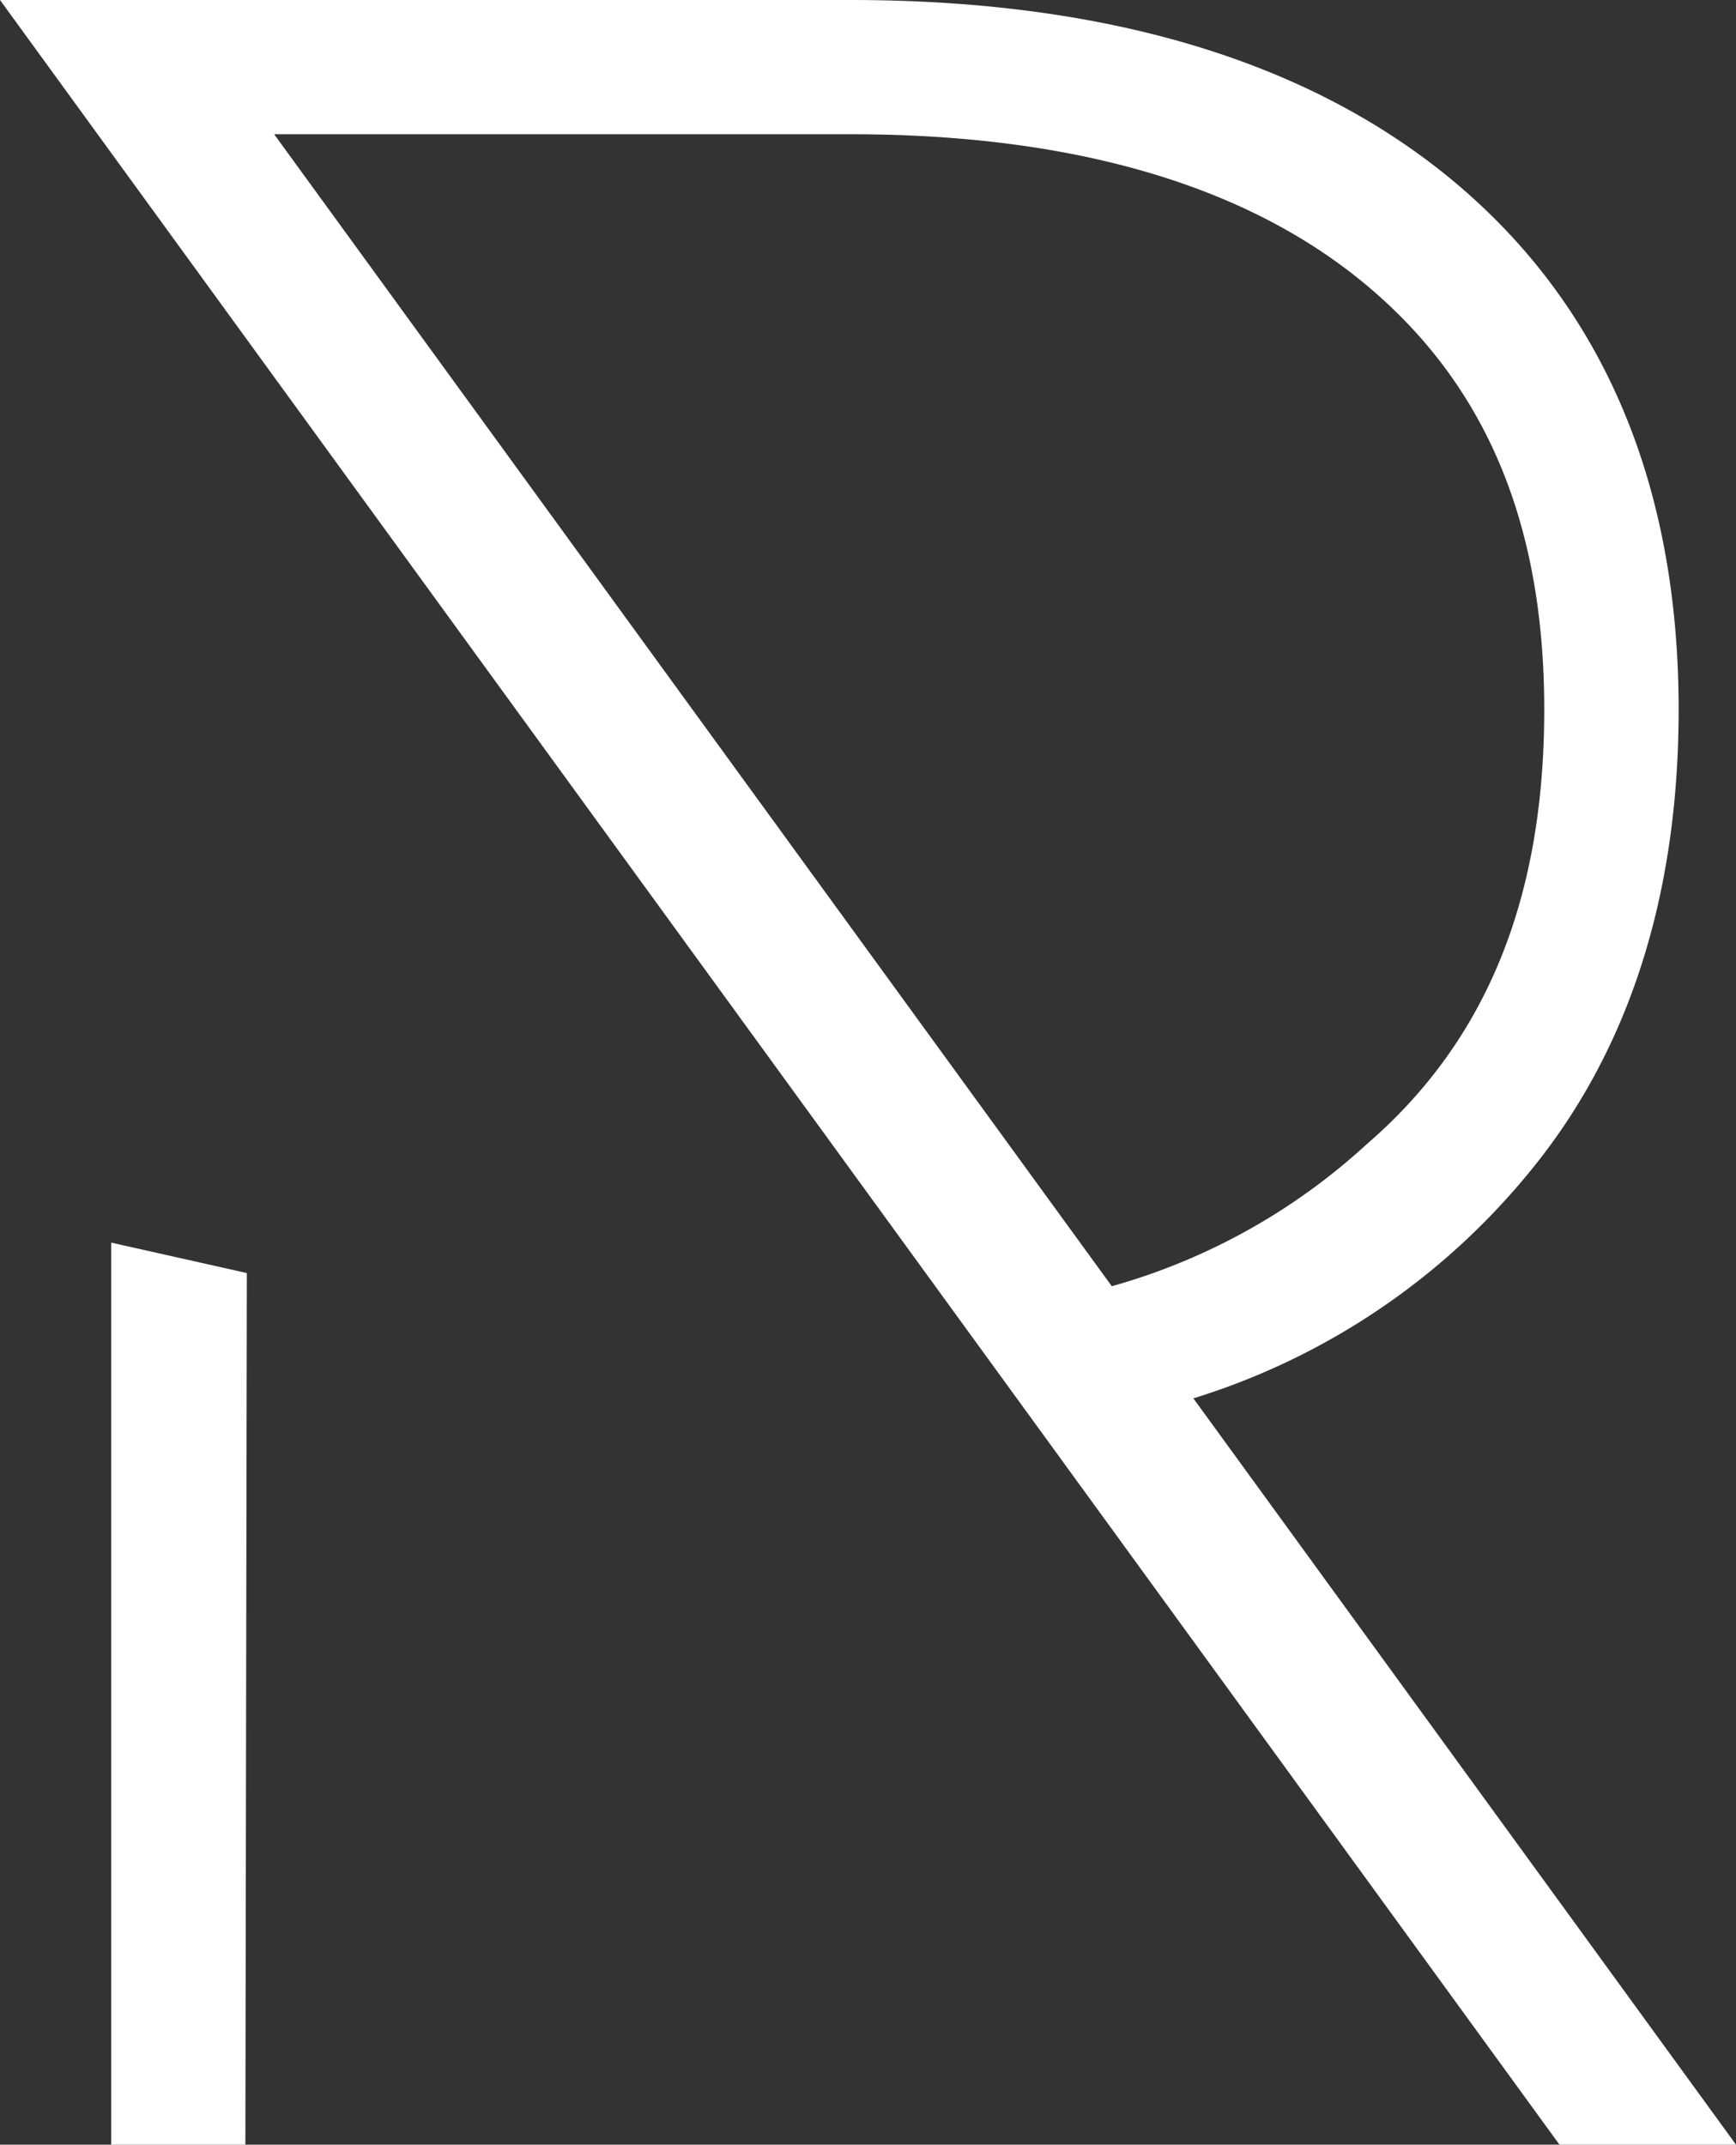
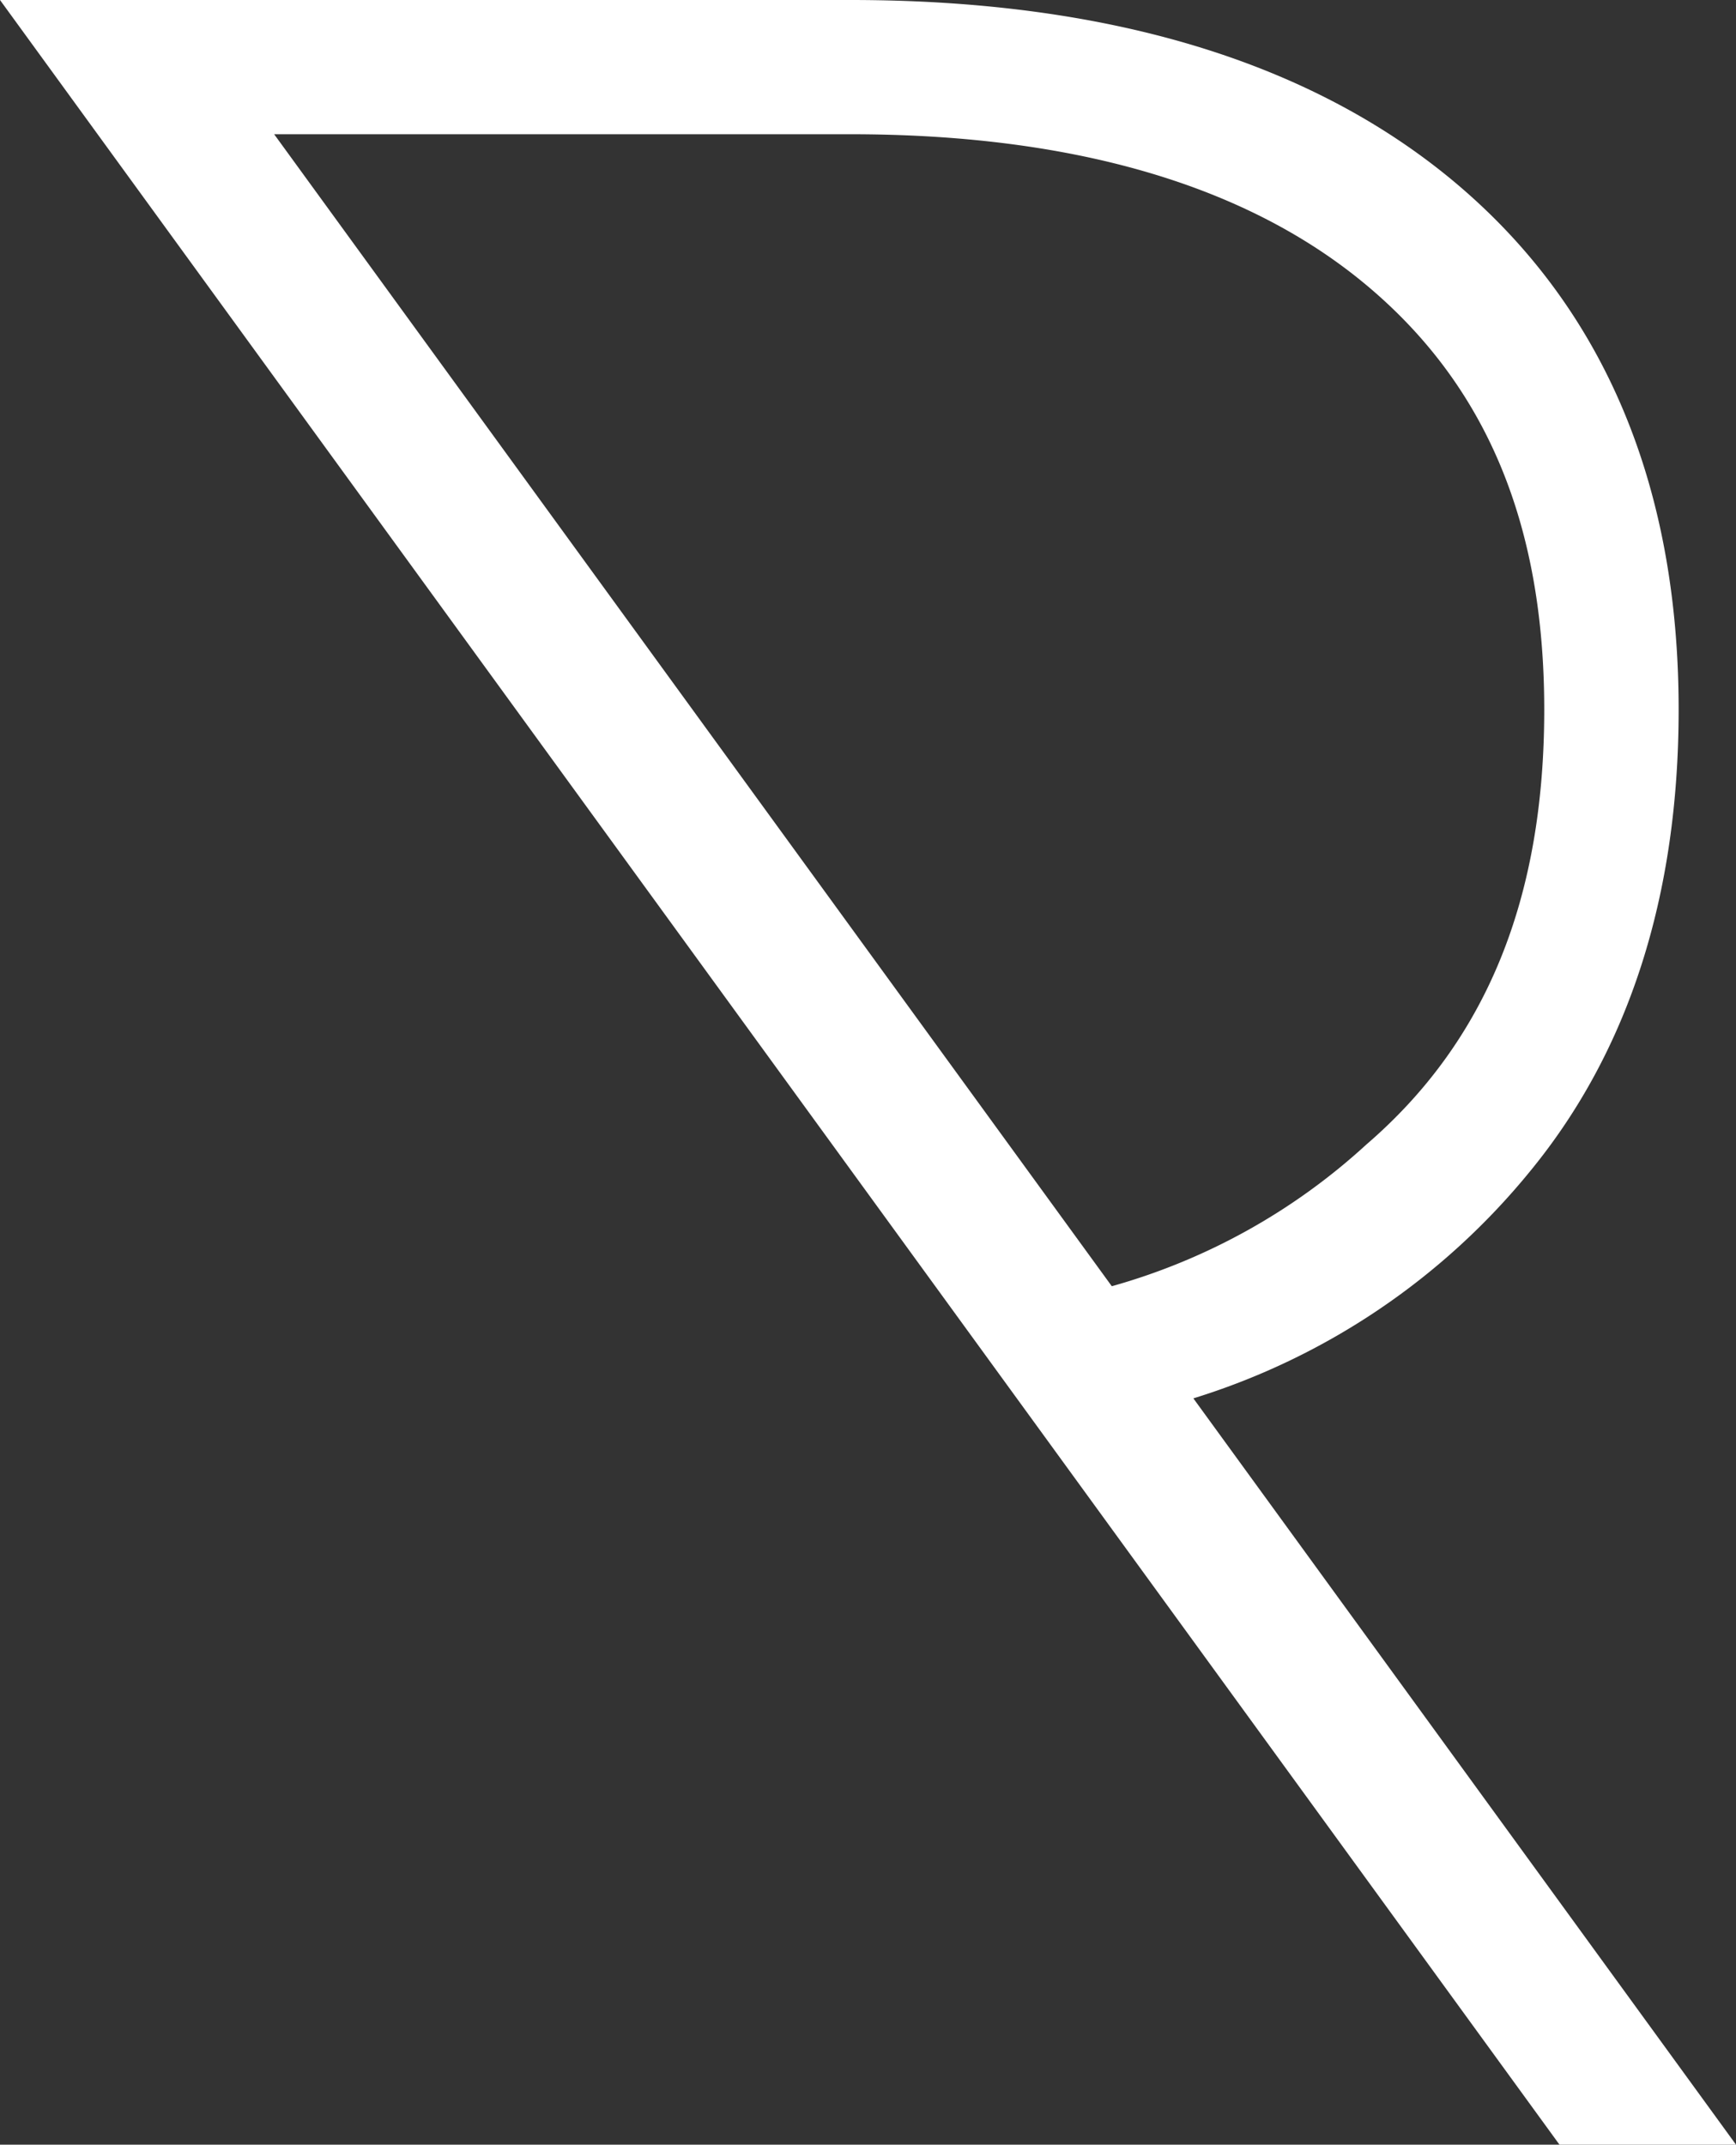
<svg xmlns="http://www.w3.org/2000/svg" viewBox="0 0 46.27 57.162">
  <rect x="0" y="0" width="46.27" height="57.162" fill="#333333" stroke="none" />
-   <path d="m36.416 30.506c3.191-2.747 4.742-6.538 4.742-11.592 0-4.944-1.548-8.642-4.732-11.308s-7.826-4.028-13.76-4.028h-15.36l22.326 30.7a16.7 16.7 0 0 0 6.784-3.772z" fill="none" />
  <g fill="#fff">
    <path d="m31.807 37.271a18.7 18.7 0 0 0 9-6.084c2.611-3.195 3.934-7.325 3.934-12.273 0-5.961-1.977-10.664-5.877-13.981-3.854-3.273-9.3-4.933-16.194-4.933h-22.67l41.565 57.162h4.705zm-24.5-33.693h15.36c5.937 0 10.567 1.355 13.76 4.028s4.732 6.364 4.732 11.308c0 5.054-1.551 8.845-4.742 11.592a16.7 16.7 0 0 1 -6.784 3.776z" />
-     <path d="m2.964 57.162h3.576l.039-23.231-3.615-.811z" />
  </g>
</svg>